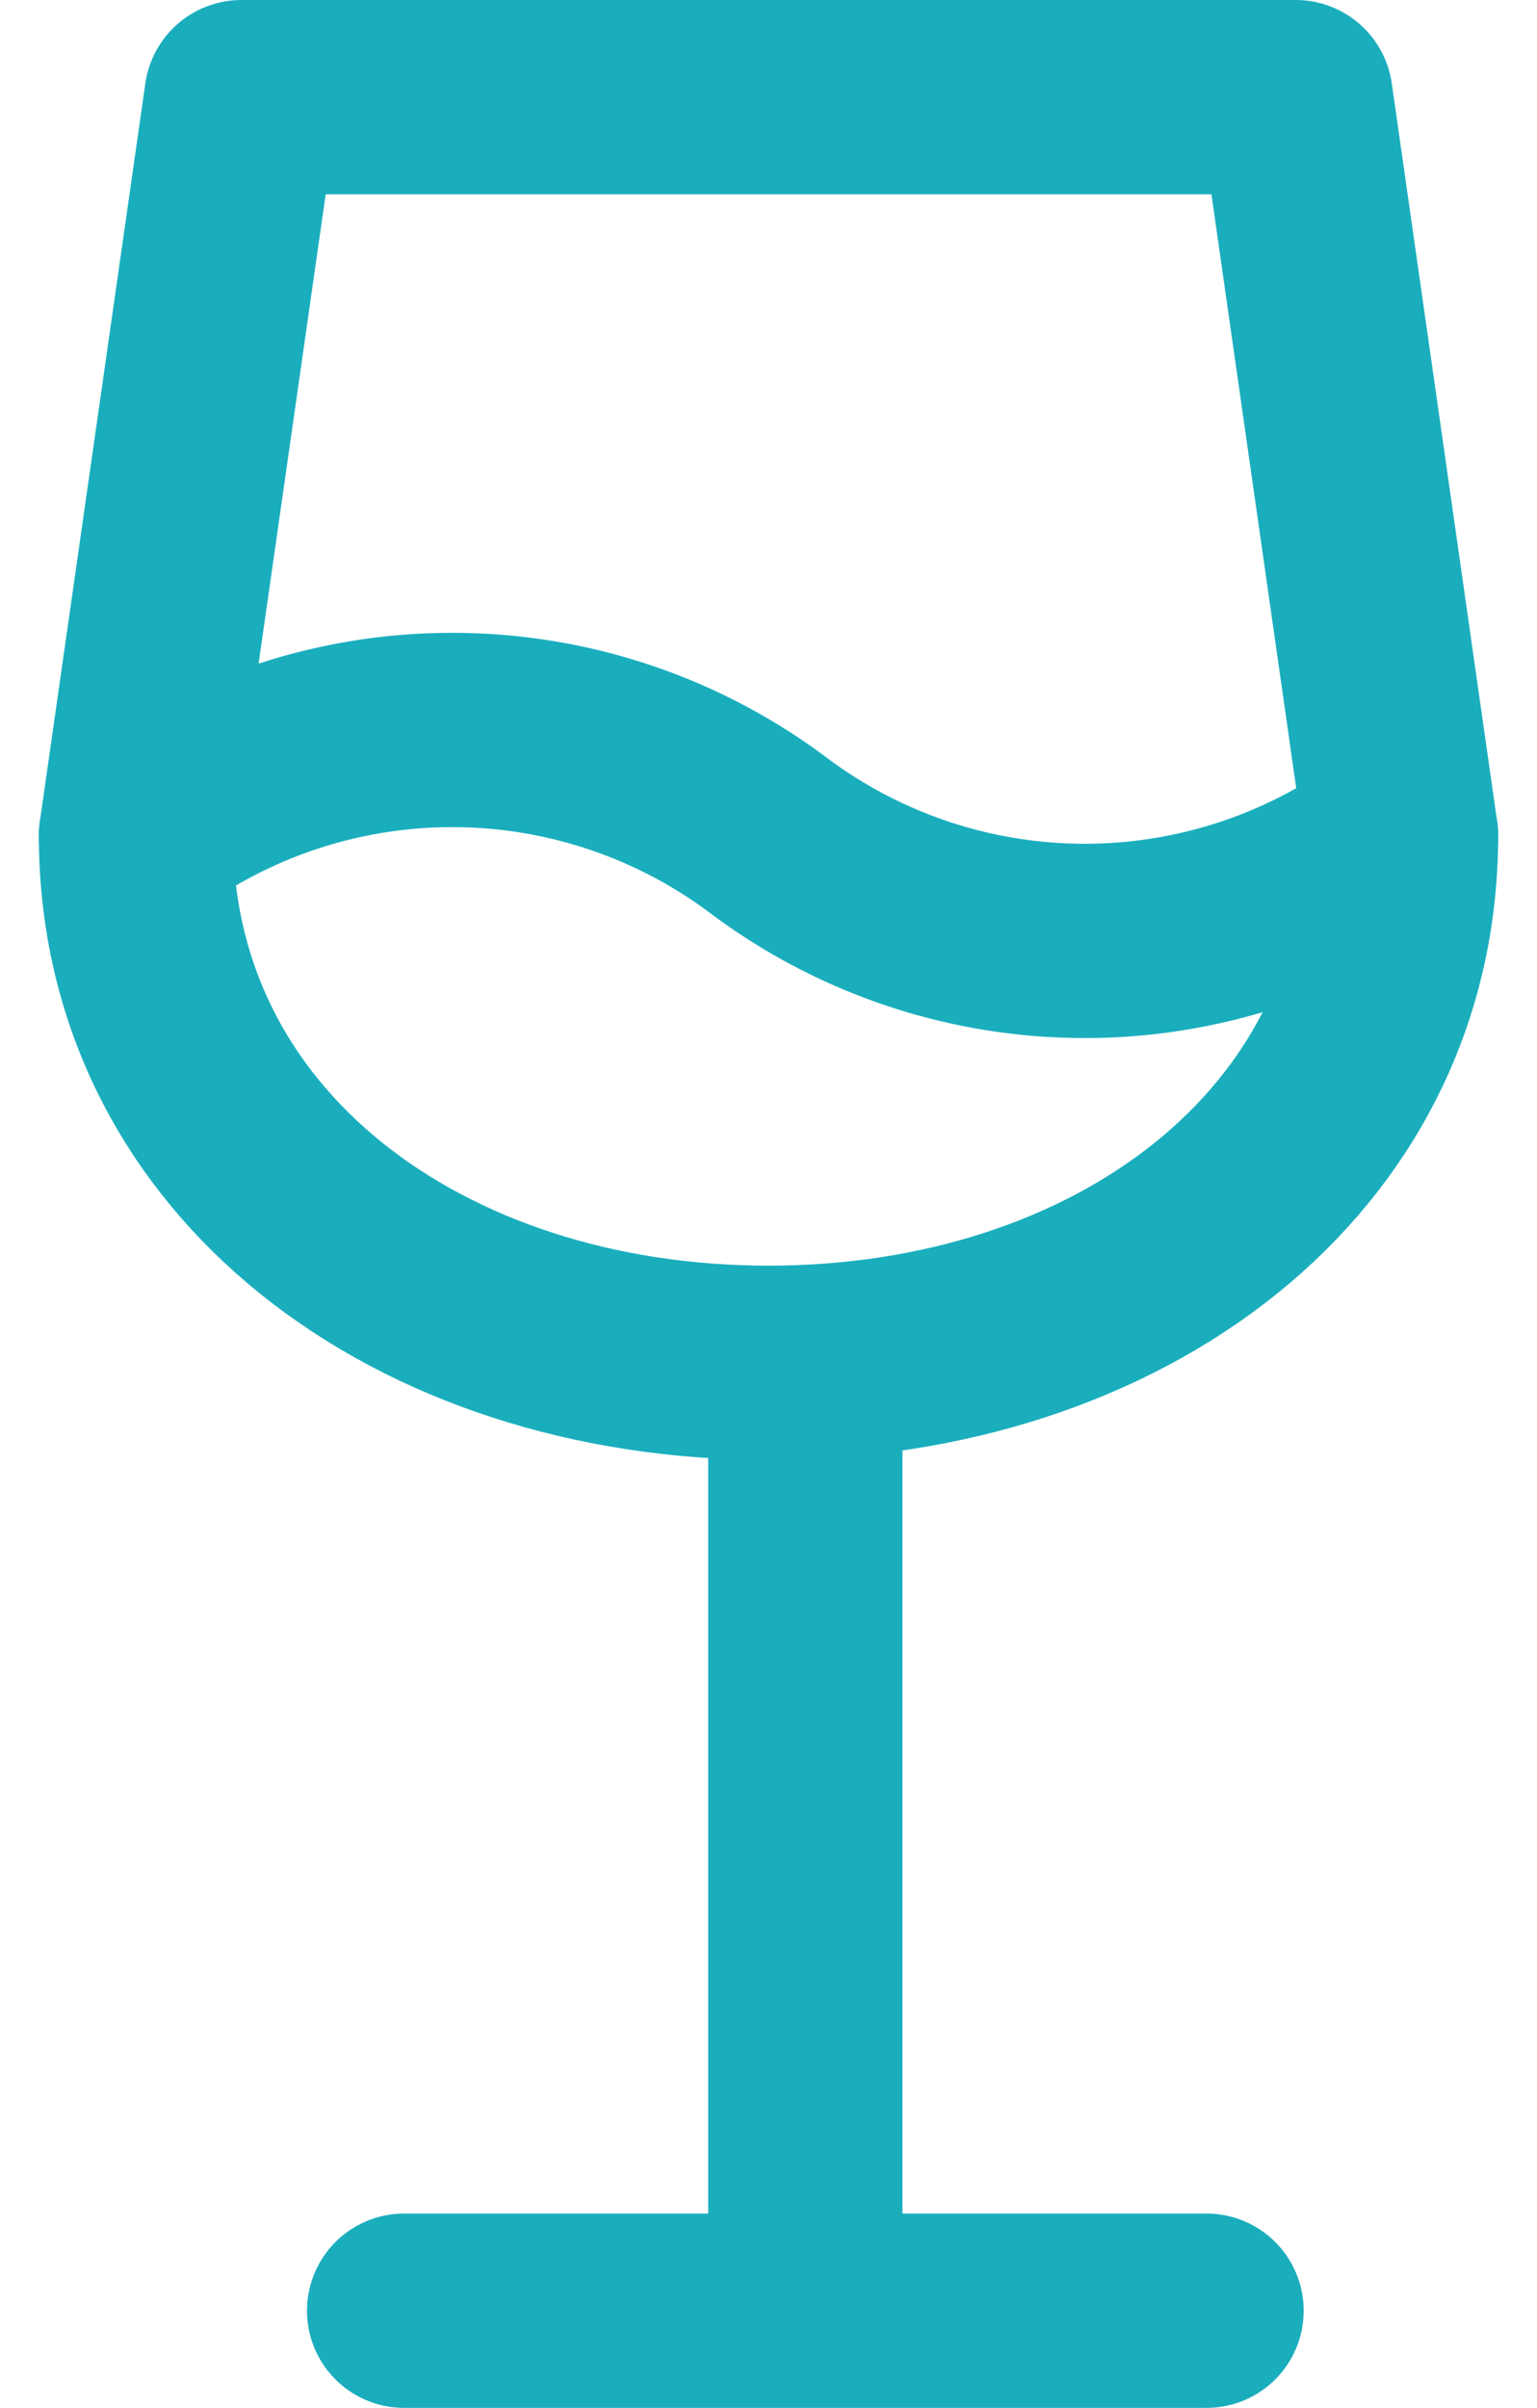
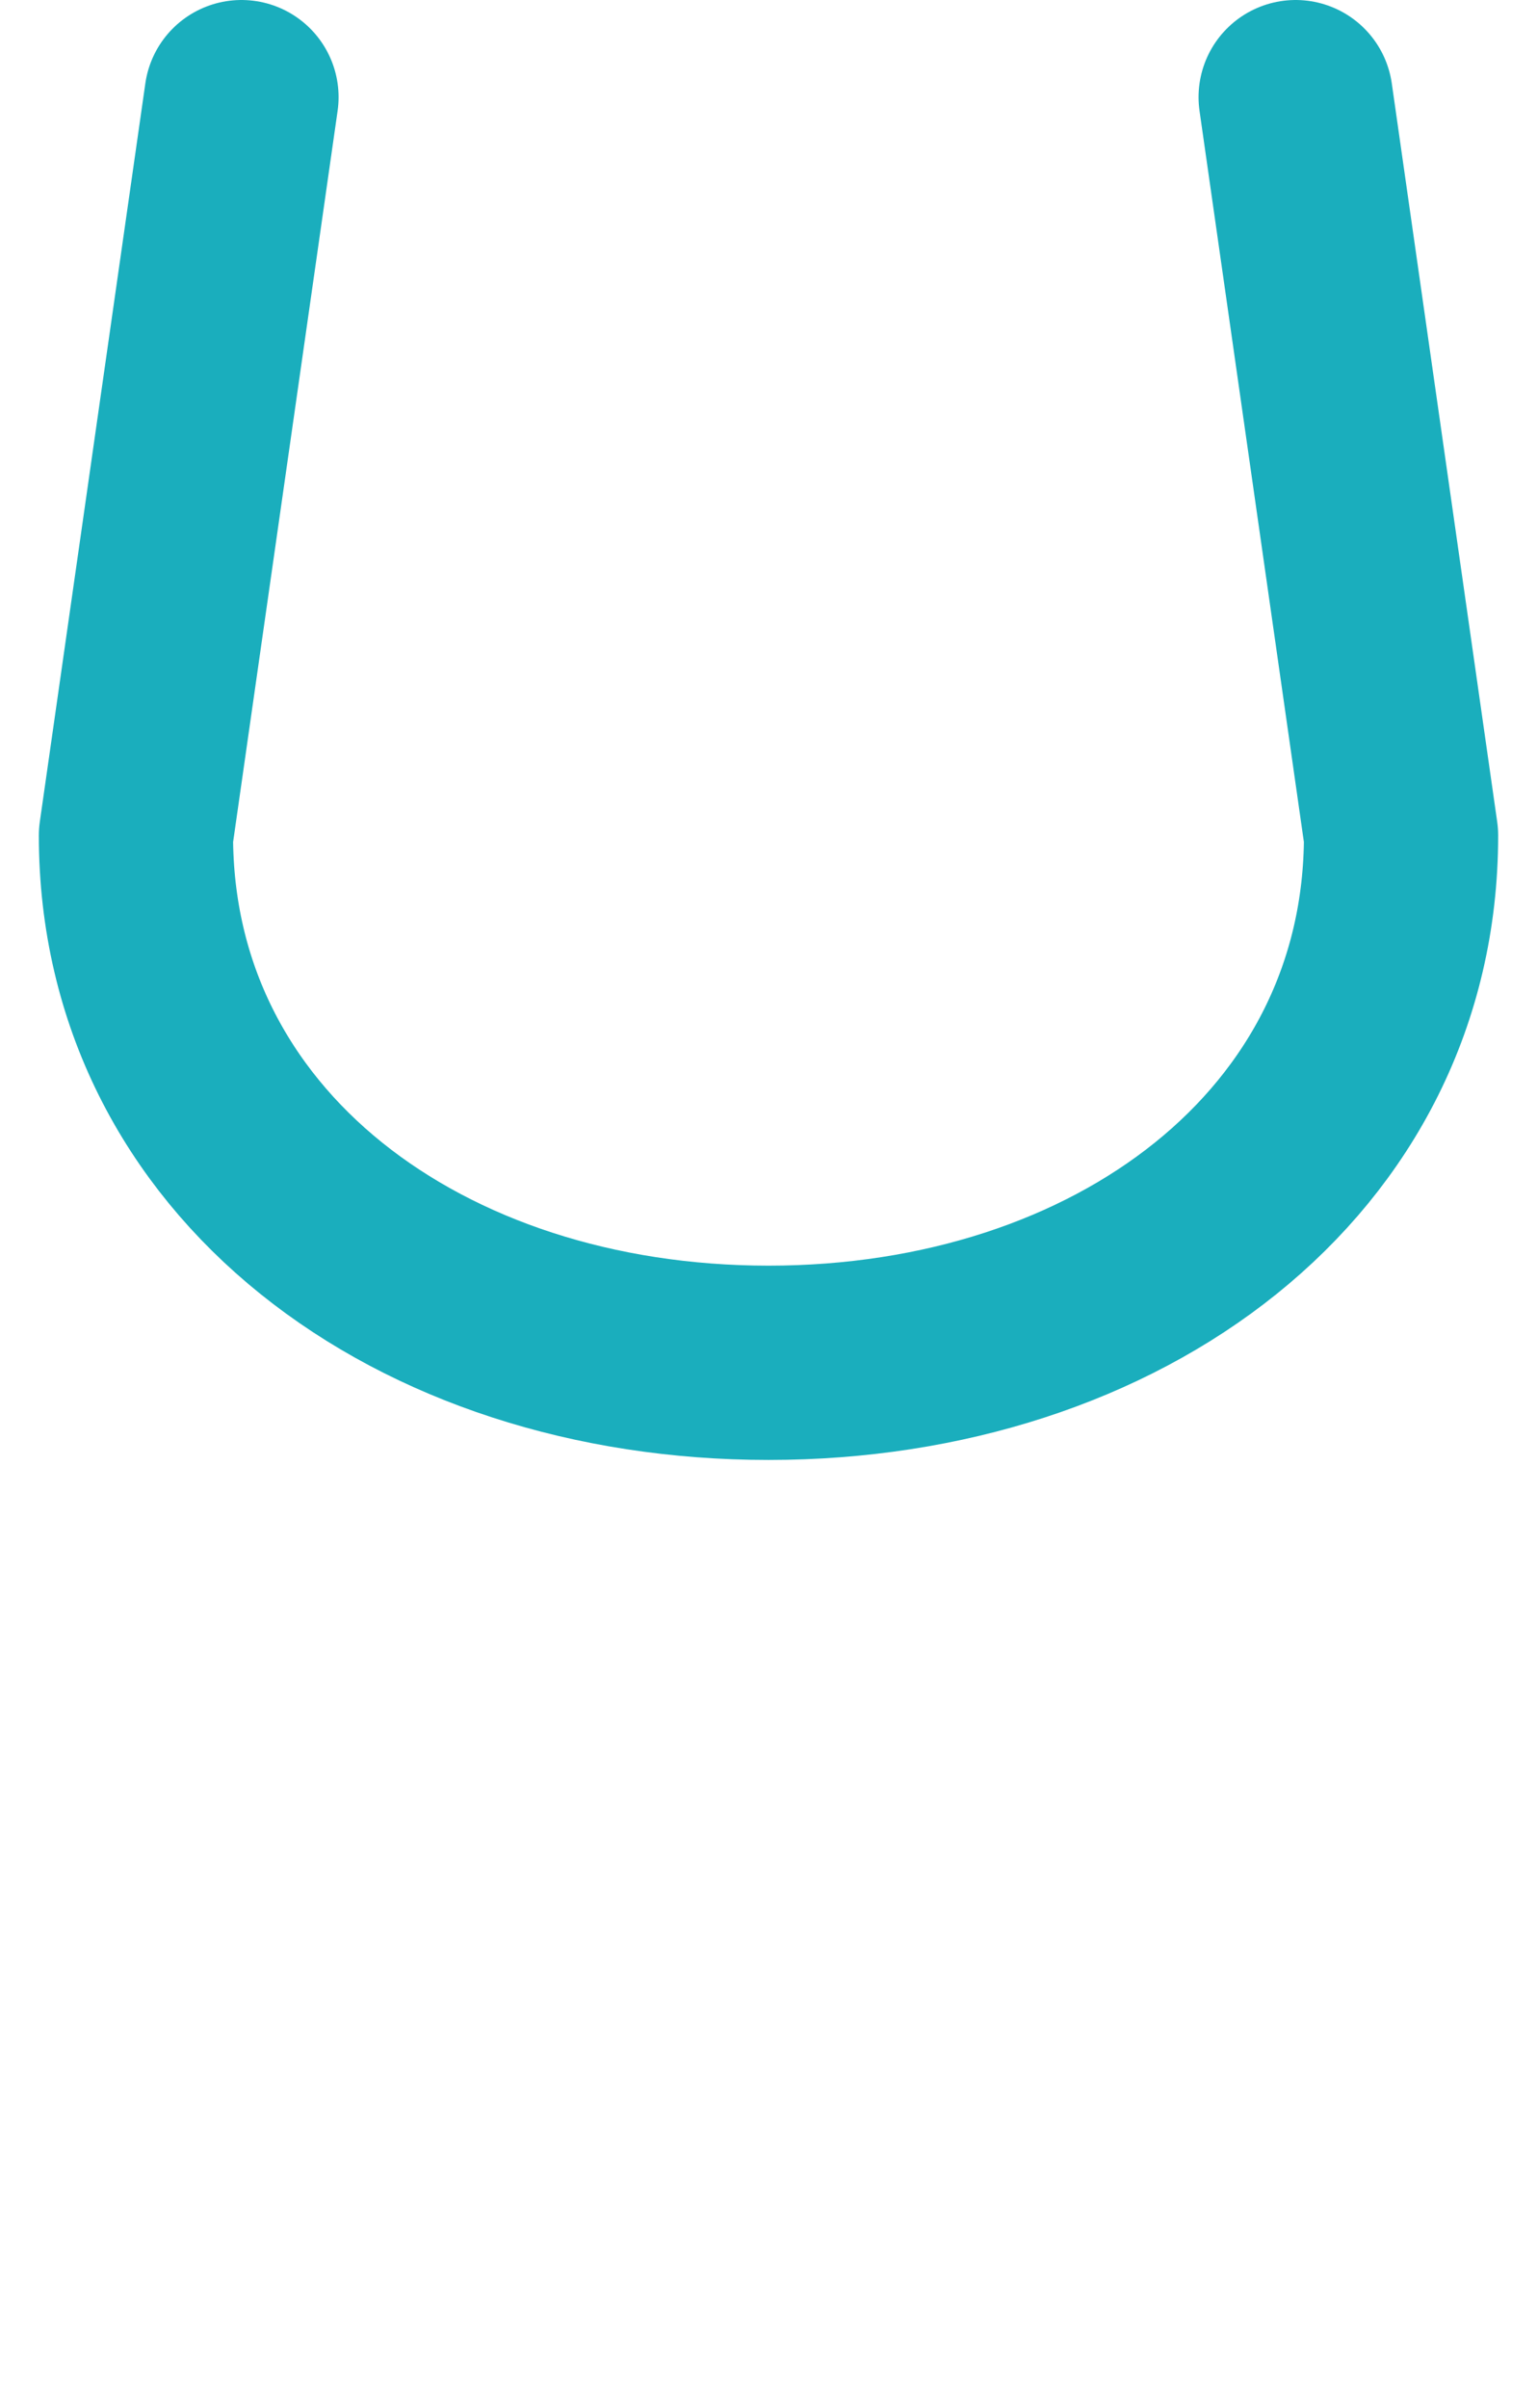
<svg xmlns="http://www.w3.org/2000/svg" width="11.871" height="18.589" viewBox="0 0 11.871 18.589">
  <g id="Groupe_44699" data-name="Groupe 44699" transform="translate(-862.636 -185.737)" fill="none" stroke="#1aaebd" stroke-linecap="round" stroke-linejoin="round" stroke-width="1.5">
-     <path id="Tracé_160702" data-name="Tracé 160702" d="M872.643 186.487l.814 5.7c0 2.452-2.187 4.071-4.885 4.071s-4.886-1.619-4.886-4.071l.815-5.7z" />
-     <path id="Tracé_160703" data-name="Tracé 160703" d="M863.686 192.187a4.071 4.071 0 014.886 0 4.072 4.072 0 004.885 0" />
-     <path id="Ligne_1215" data-name="Ligne 1215" transform="translate(868.856 196.258)" d="M0 0v6.758" />
-     <path id="Ligne_1216" data-name="Ligne 1216" transform="translate(865.757 203.576)" d="M0 0h6.198" />
+     <path id="Tracé_160702" data-name="Tracé 160702" d="M872.643 186.487l.814 5.7c0 2.452-2.187 4.071-4.885 4.071s-4.886-1.619-4.886-4.071l.815-5.7" />
  </g>
</svg>